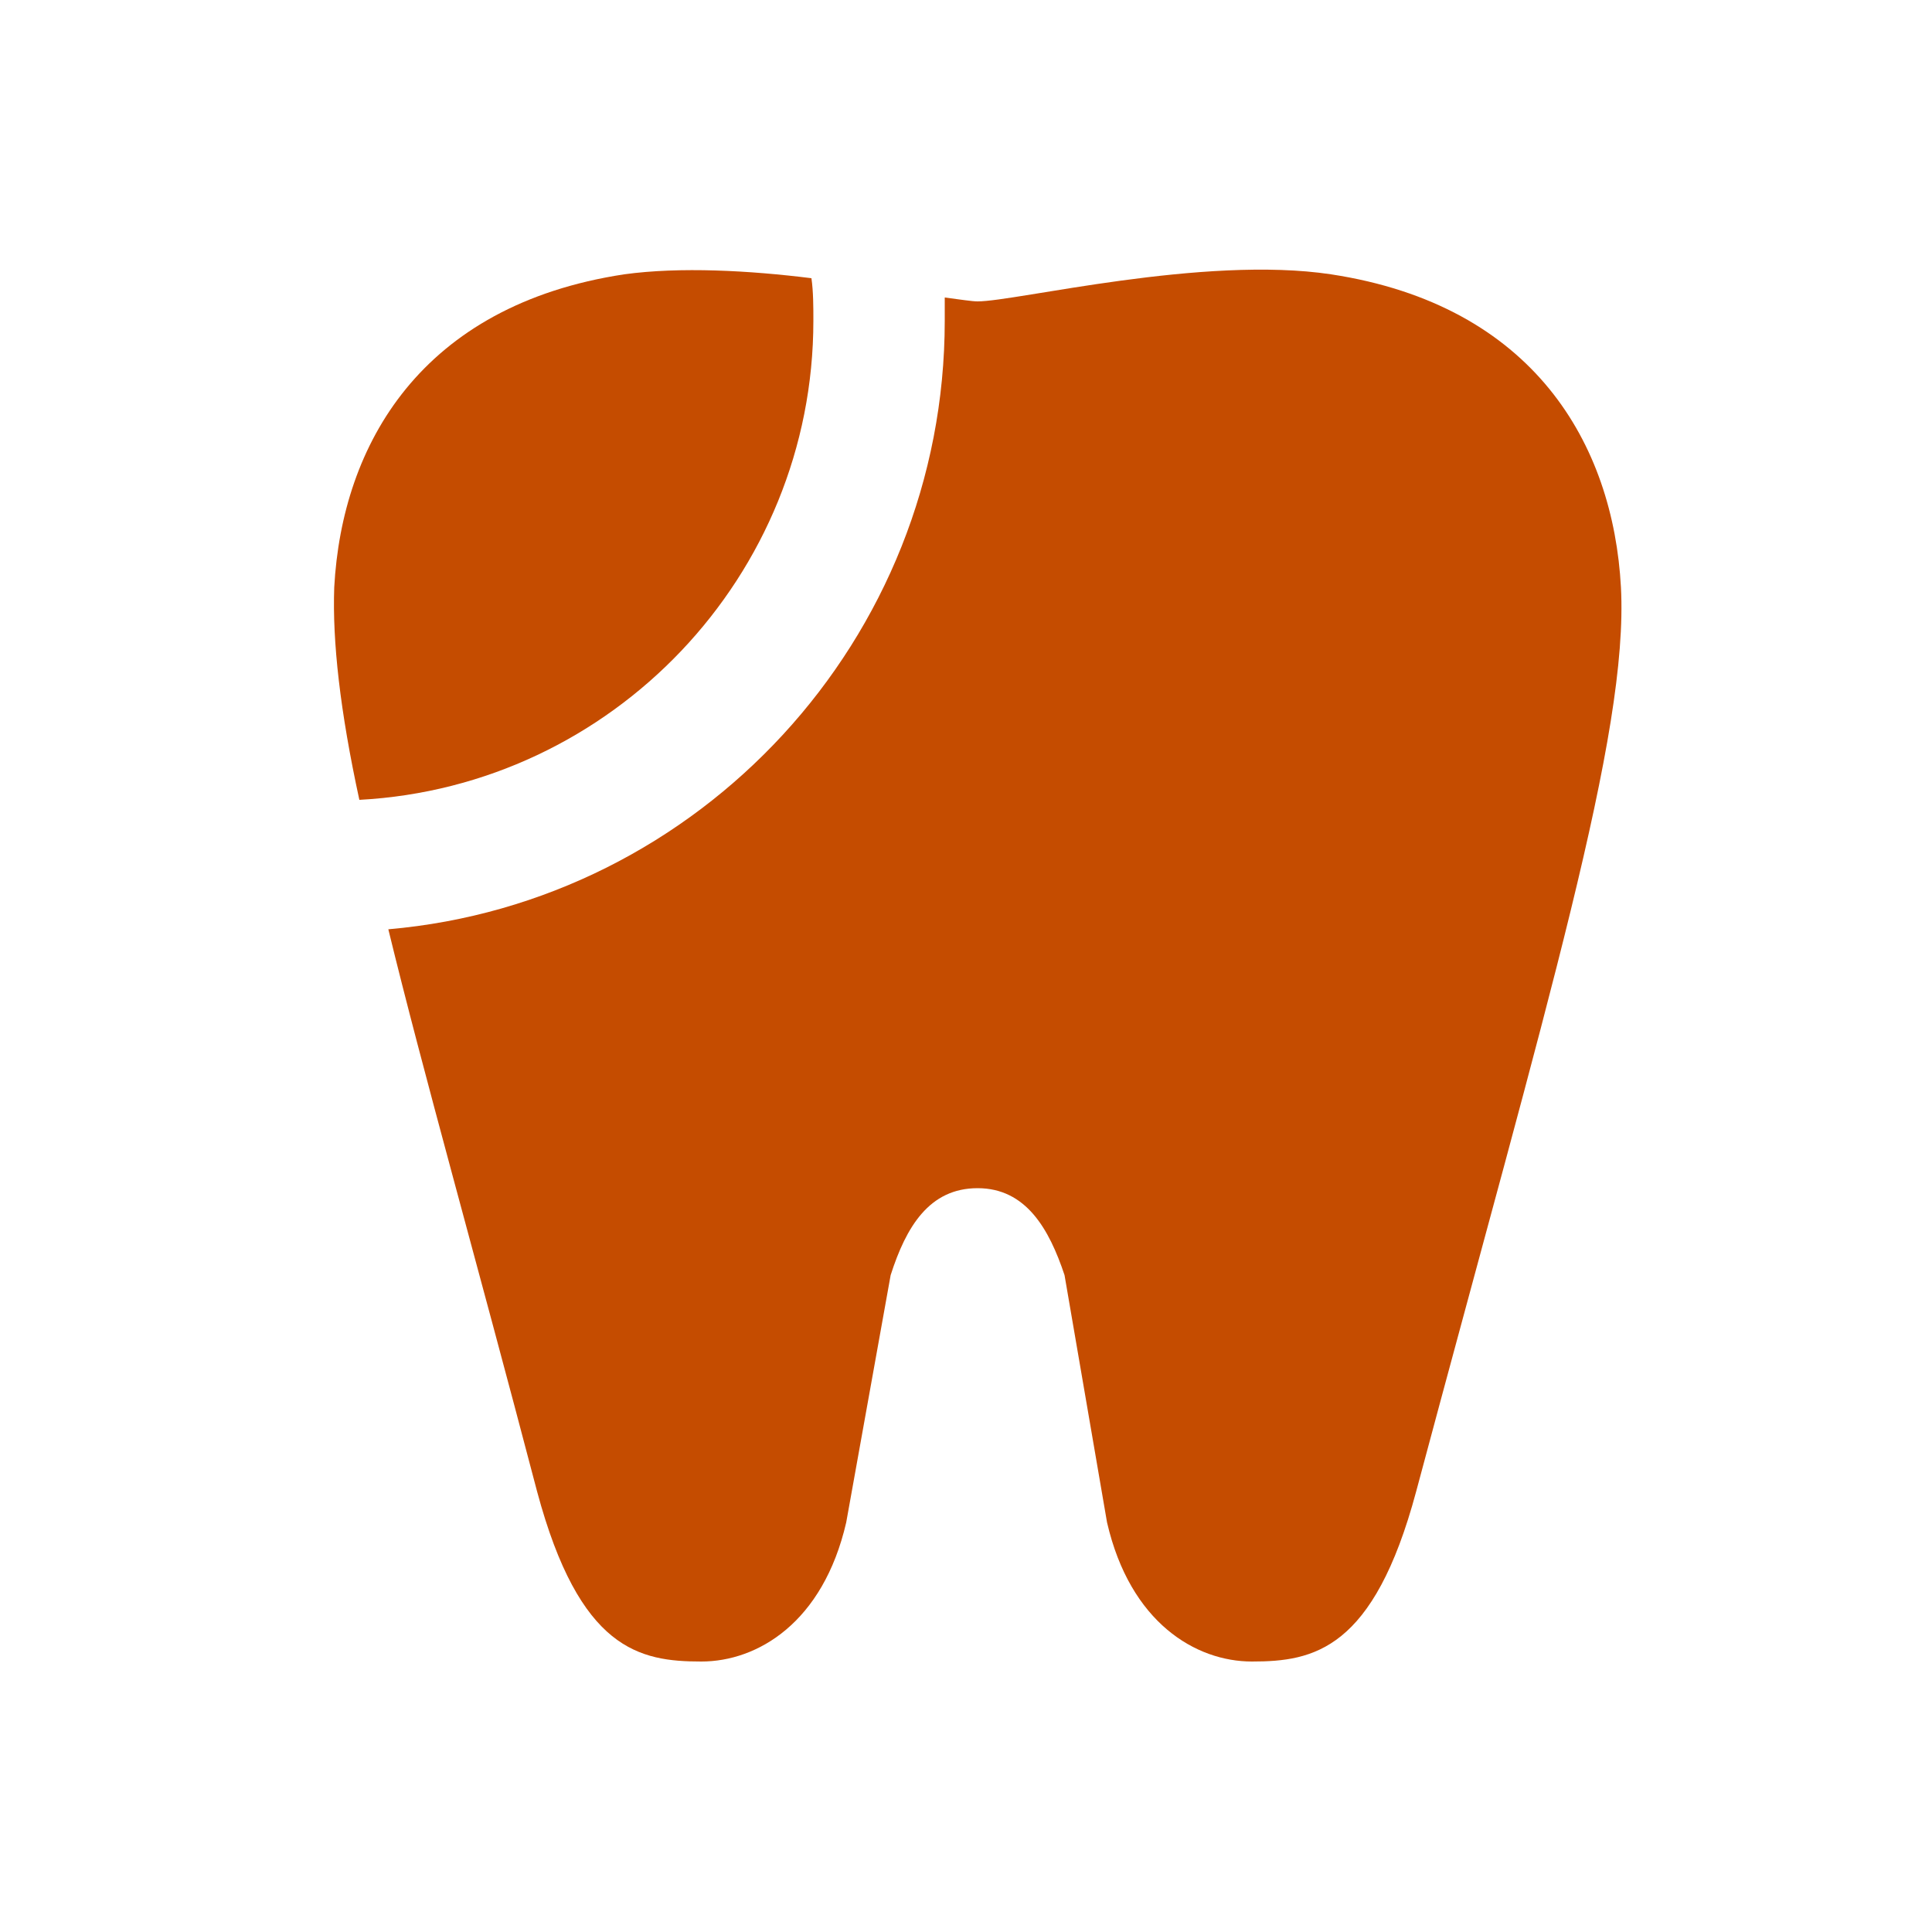
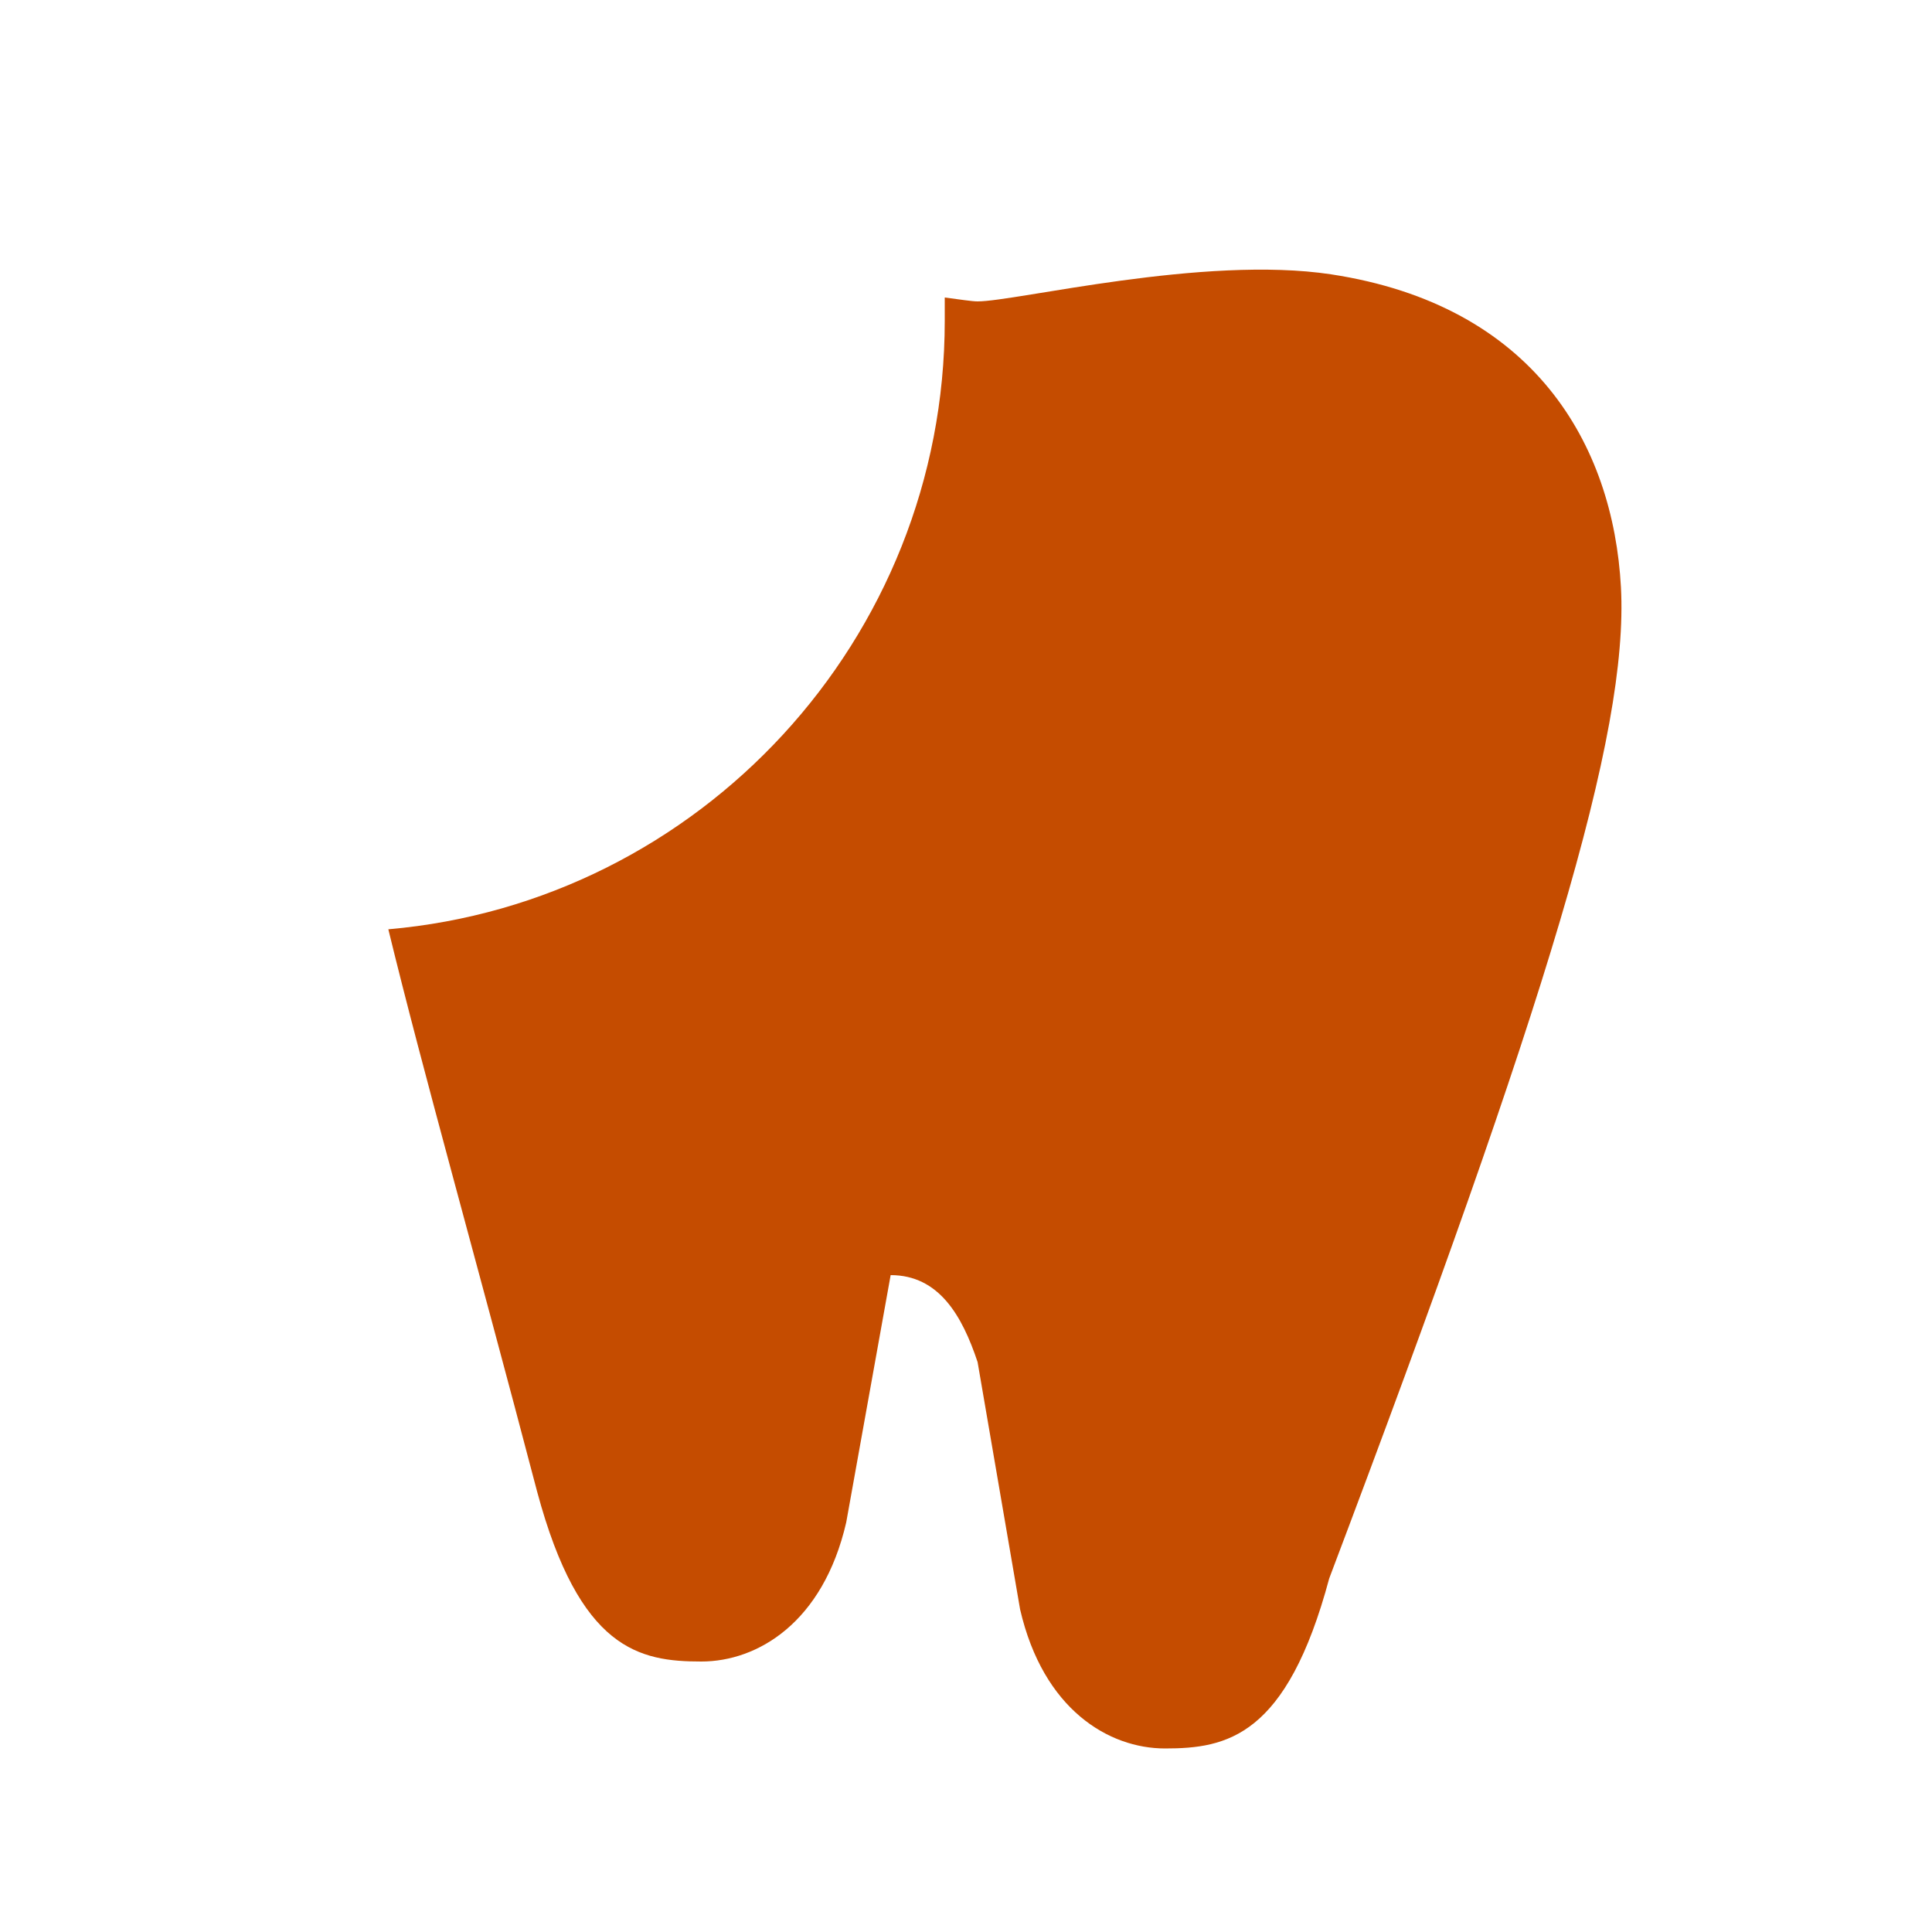
<svg xmlns="http://www.w3.org/2000/svg" version="1.1" id="レイヤー_1" x="0px" y="0px" viewBox="0 0 100 100" style="enable-background:new 0 0 100 100;" xml:space="preserve">
  <style type="text/css">
	.st0{fill:#FFFFFF;}
	.st1{fill:#C54C00;}
</style>
  <g>
-     <rect class="st0" width="100" height="100" />
    <g>
-       <path class="st1" d="M32.3,14.2c-10.5,1.6-14.6,8.8-15,16.2c-0.1,2.8,0.3,6.4,1.3,11c13.1-0.7,23.5-11.6,23.5-24.8    c0-0.7,0-1.5-0.1-2.2C38.8,14,35.2,13.8,32.3,14.2z" />
-       <path class="st1" d="M83.9,30.4c-0.4-7.4-4.5-14.6-15-16.2c-6.6-1-16.3,1.4-18.3,1.4c-0.3,0-0.9-0.1-1.7-0.2c0,0.4,0,0.8,0,1.2    c0,16.5-12.7,30.1-28.8,31.5c1.8,7.4,4.5,16.9,7.7,29.1c2.2,8.2,5.3,8.8,8.5,8.8c2.9,0,6.3-2,7.5-7.2L46.1,66    c0.8-2.5,2-4.5,4.5-4.5c2.5,0,3.7,2.1,4.5,4.5l2.2,12.8c1.2,5.2,4.6,7.2,7.5,7.2c3.2,0,6.3-0.6,8.5-8.8    C80.1,51.8,84.3,38,83.9,30.4z" />
+       <path class="st1" d="M83.9,30.4c-0.4-7.4-4.5-14.6-15-16.2c-6.6-1-16.3,1.4-18.3,1.4c-0.3,0-0.9-0.1-1.7-0.2c0,0.4,0,0.8,0,1.2    c0,16.5-12.7,30.1-28.8,31.5c1.8,7.4,4.5,16.9,7.7,29.1c2.2,8.2,5.3,8.8,8.5,8.8c2.9,0,6.3-2,7.5-7.2L46.1,66    c2.5,0,3.7,2.1,4.5,4.5l2.2,12.8c1.2,5.2,4.6,7.2,7.5,7.2c3.2,0,6.3-0.6,8.5-8.8    C80.1,51.8,84.3,38,83.9,30.4z" />
    </g>
  </g>
</svg>